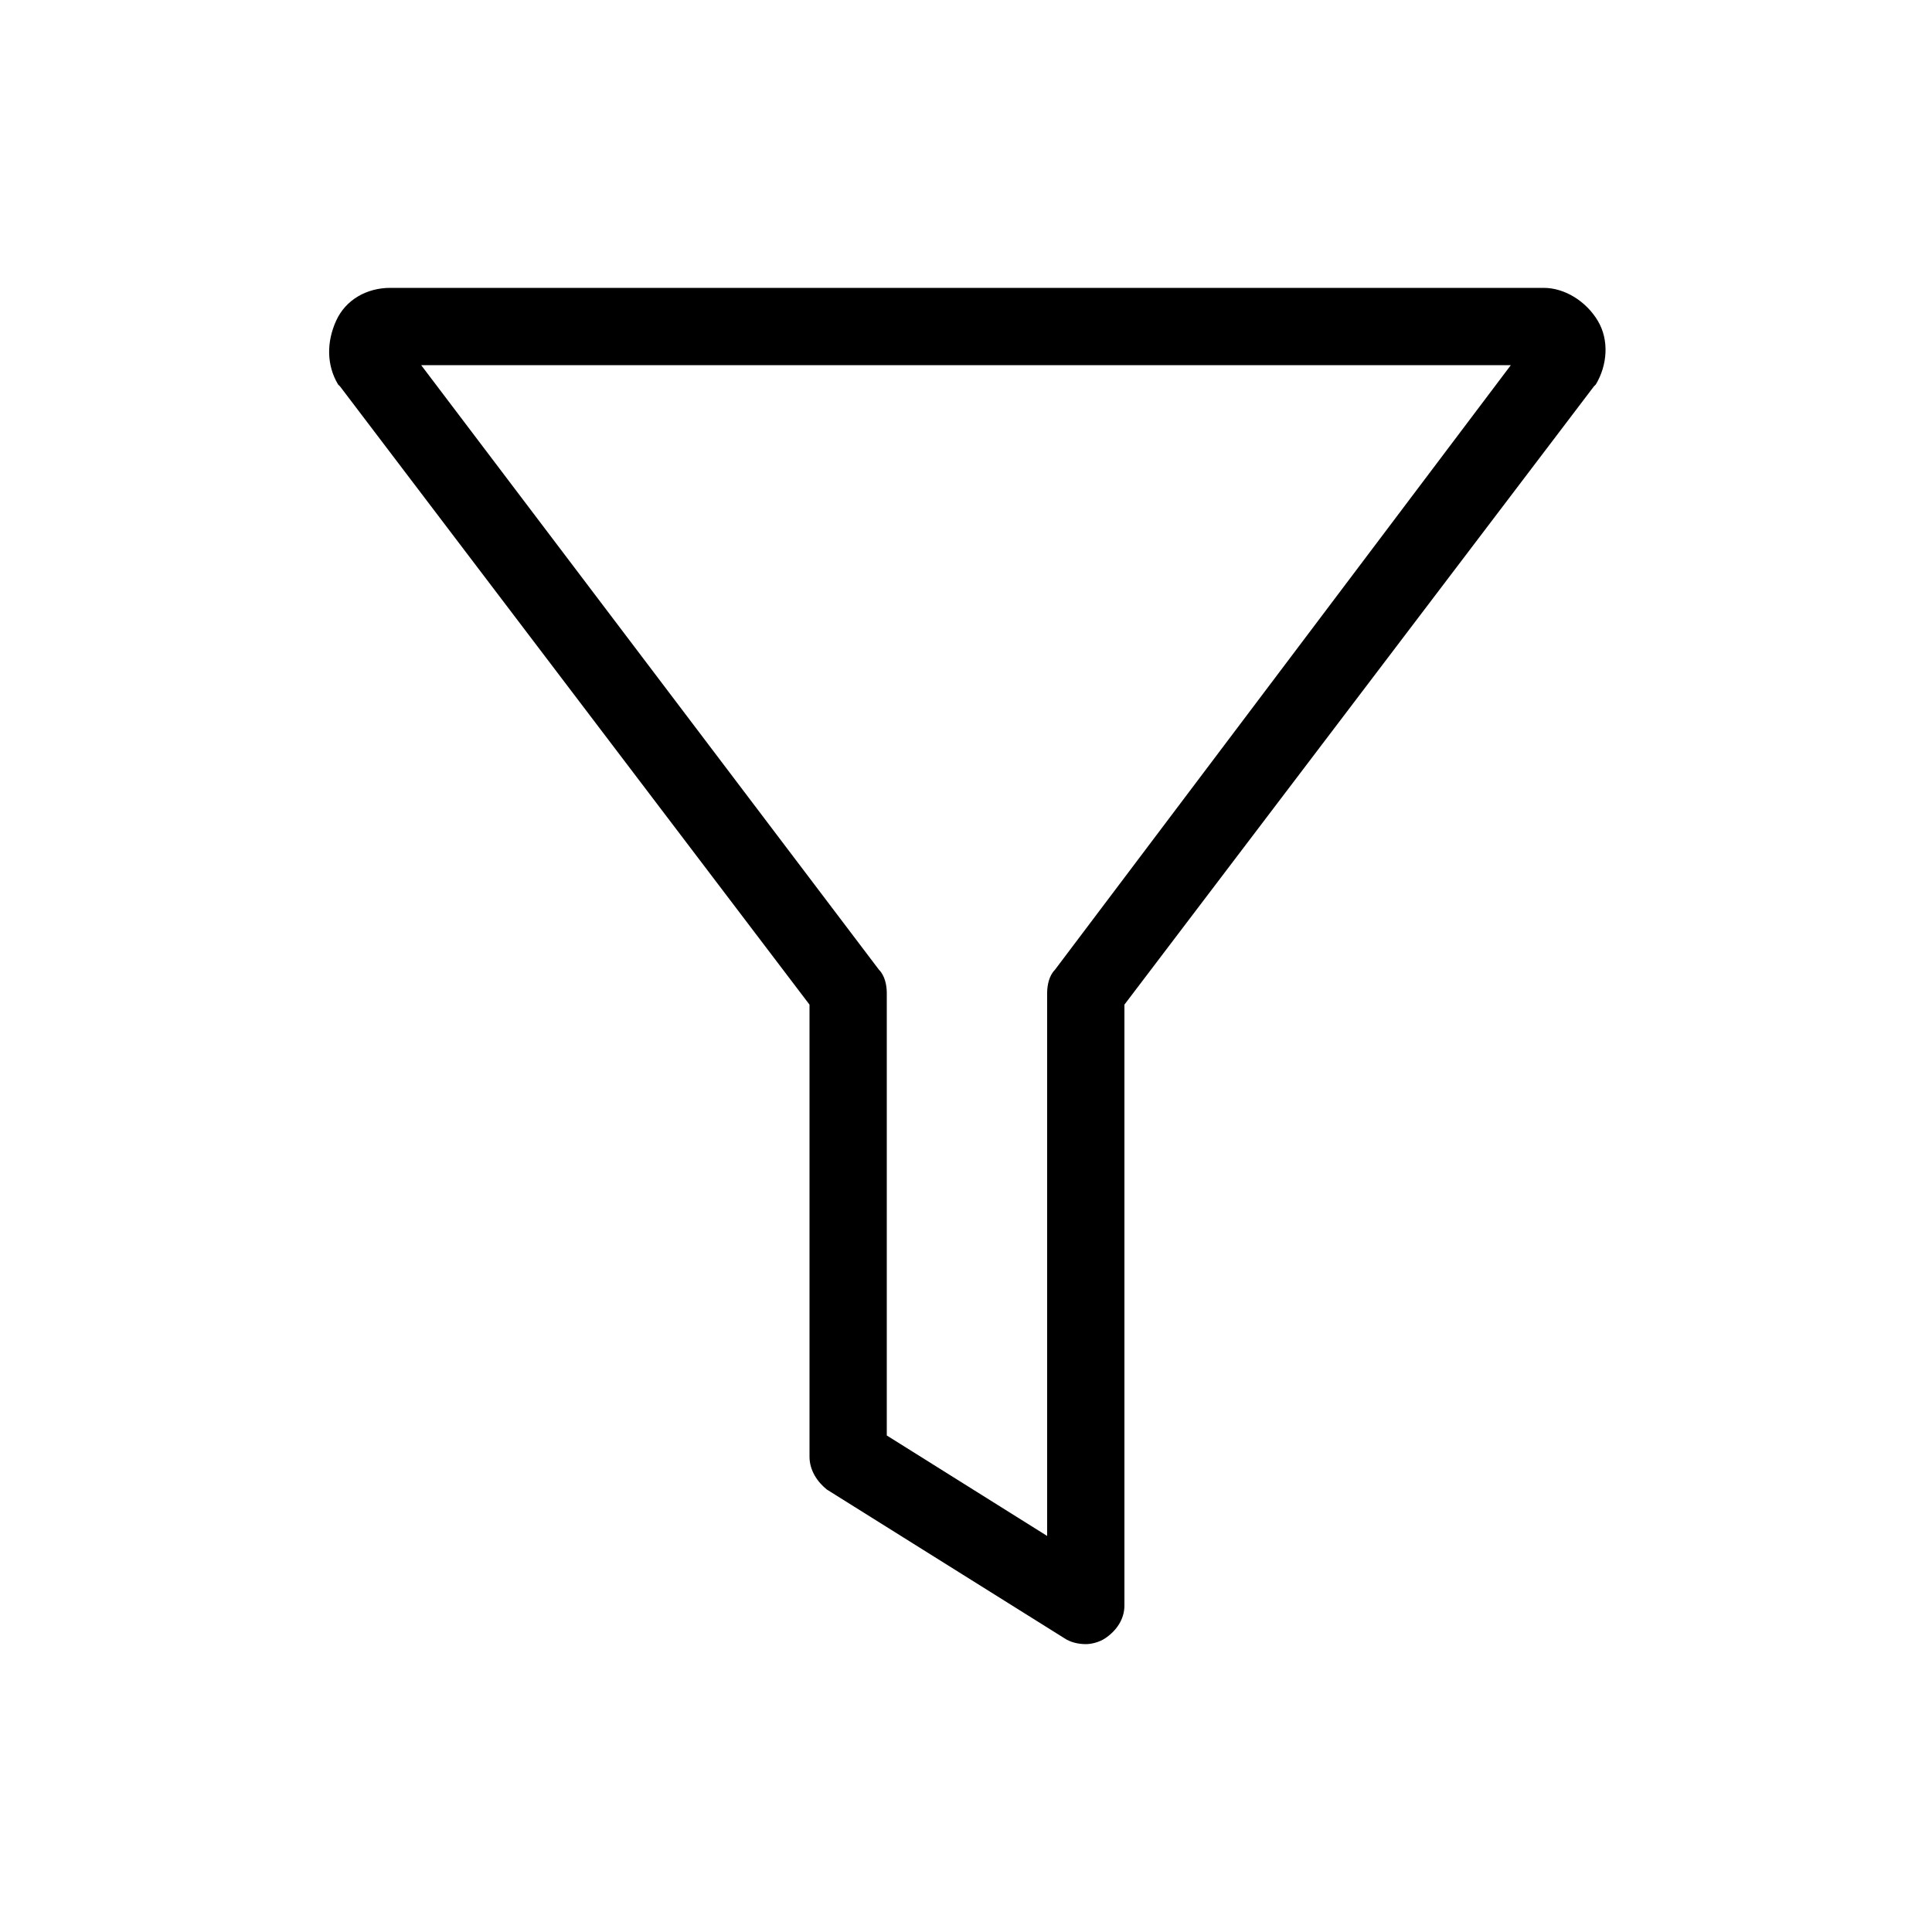
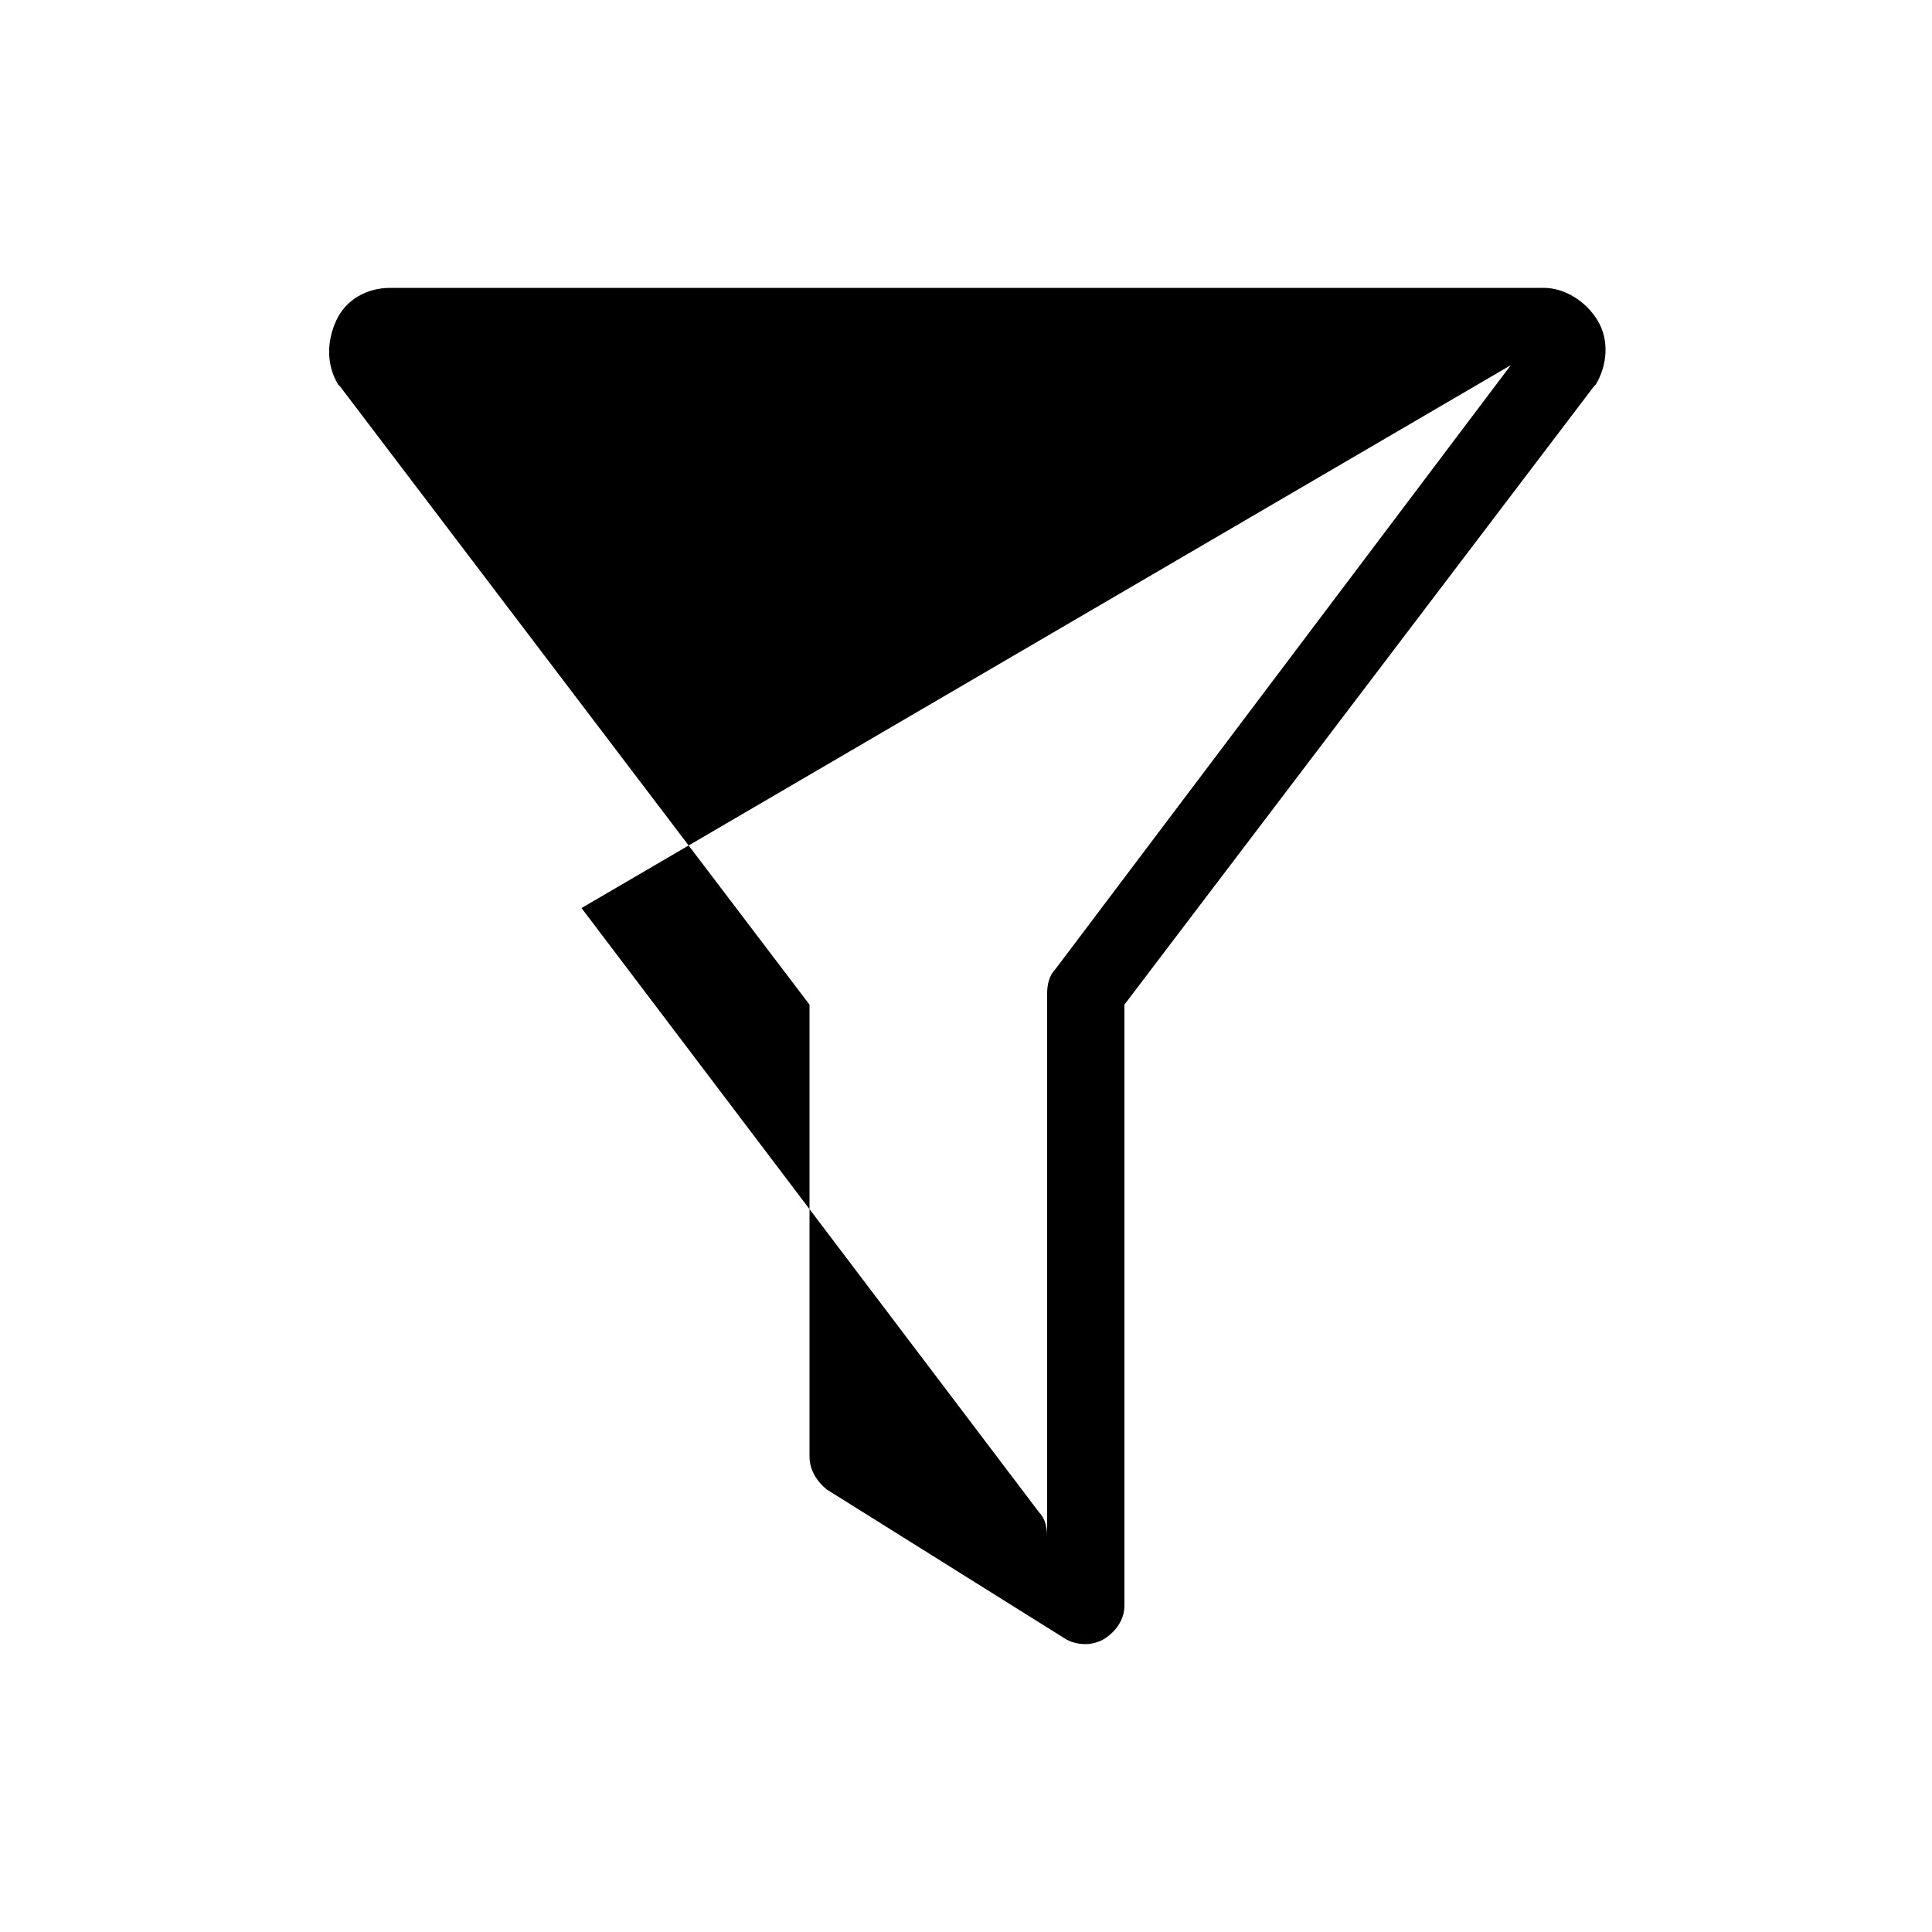
<svg xmlns="http://www.w3.org/2000/svg" width="1200pt" height="1200pt" version="1.1" viewBox="0 0 1200 1200">
-   <path d="m211.2 240 291.6 384v280.8c0 8.398 4.801 15.602 10.801 20.398l147.6 92.398c3.602 2.398 8.398 3.602 13.199 3.602 3.602 0 8.398-1.199 12-3.602 7.199-4.801 12-12 12-20.398l-0.004-373.2 291.6-384 1.199-1.199c7.199-12 8.398-27.602 1.199-39.602-7.199-12-20.398-20.398-33.602-20.398h-716.4c-14.398 0-27.602 7.199-33.602 20.398s-6 27.602 1.199 39.602c0.004 0 0.004 0 1.203 1.199zm727.2-13.199-283.2 375.6c-3.602 3.602-4.801 9.602-4.801 14.398v337.2l-99.602-62.398 0.004-274.8c0-4.801-1.199-10.801-4.801-14.398l-284.4-375.6z" />
+   <path d="m211.2 240 291.6 384v280.8c0 8.398 4.801 15.602 10.801 20.398l147.6 92.398c3.602 2.398 8.398 3.602 13.199 3.602 3.602 0 8.398-1.199 12-3.602 7.199-4.801 12-12 12-20.398l-0.004-373.2 291.6-384 1.199-1.199c7.199-12 8.398-27.602 1.199-39.602-7.199-12-20.398-20.398-33.602-20.398h-716.4c-14.398 0-27.602 7.199-33.602 20.398s-6 27.602 1.199 39.602c0.004 0 0.004 0 1.203 1.199zm727.2-13.199-283.2 375.6c-3.602 3.602-4.801 9.602-4.801 14.398v337.2c0-4.801-1.199-10.801-4.801-14.398l-284.4-375.6z" />
</svg>